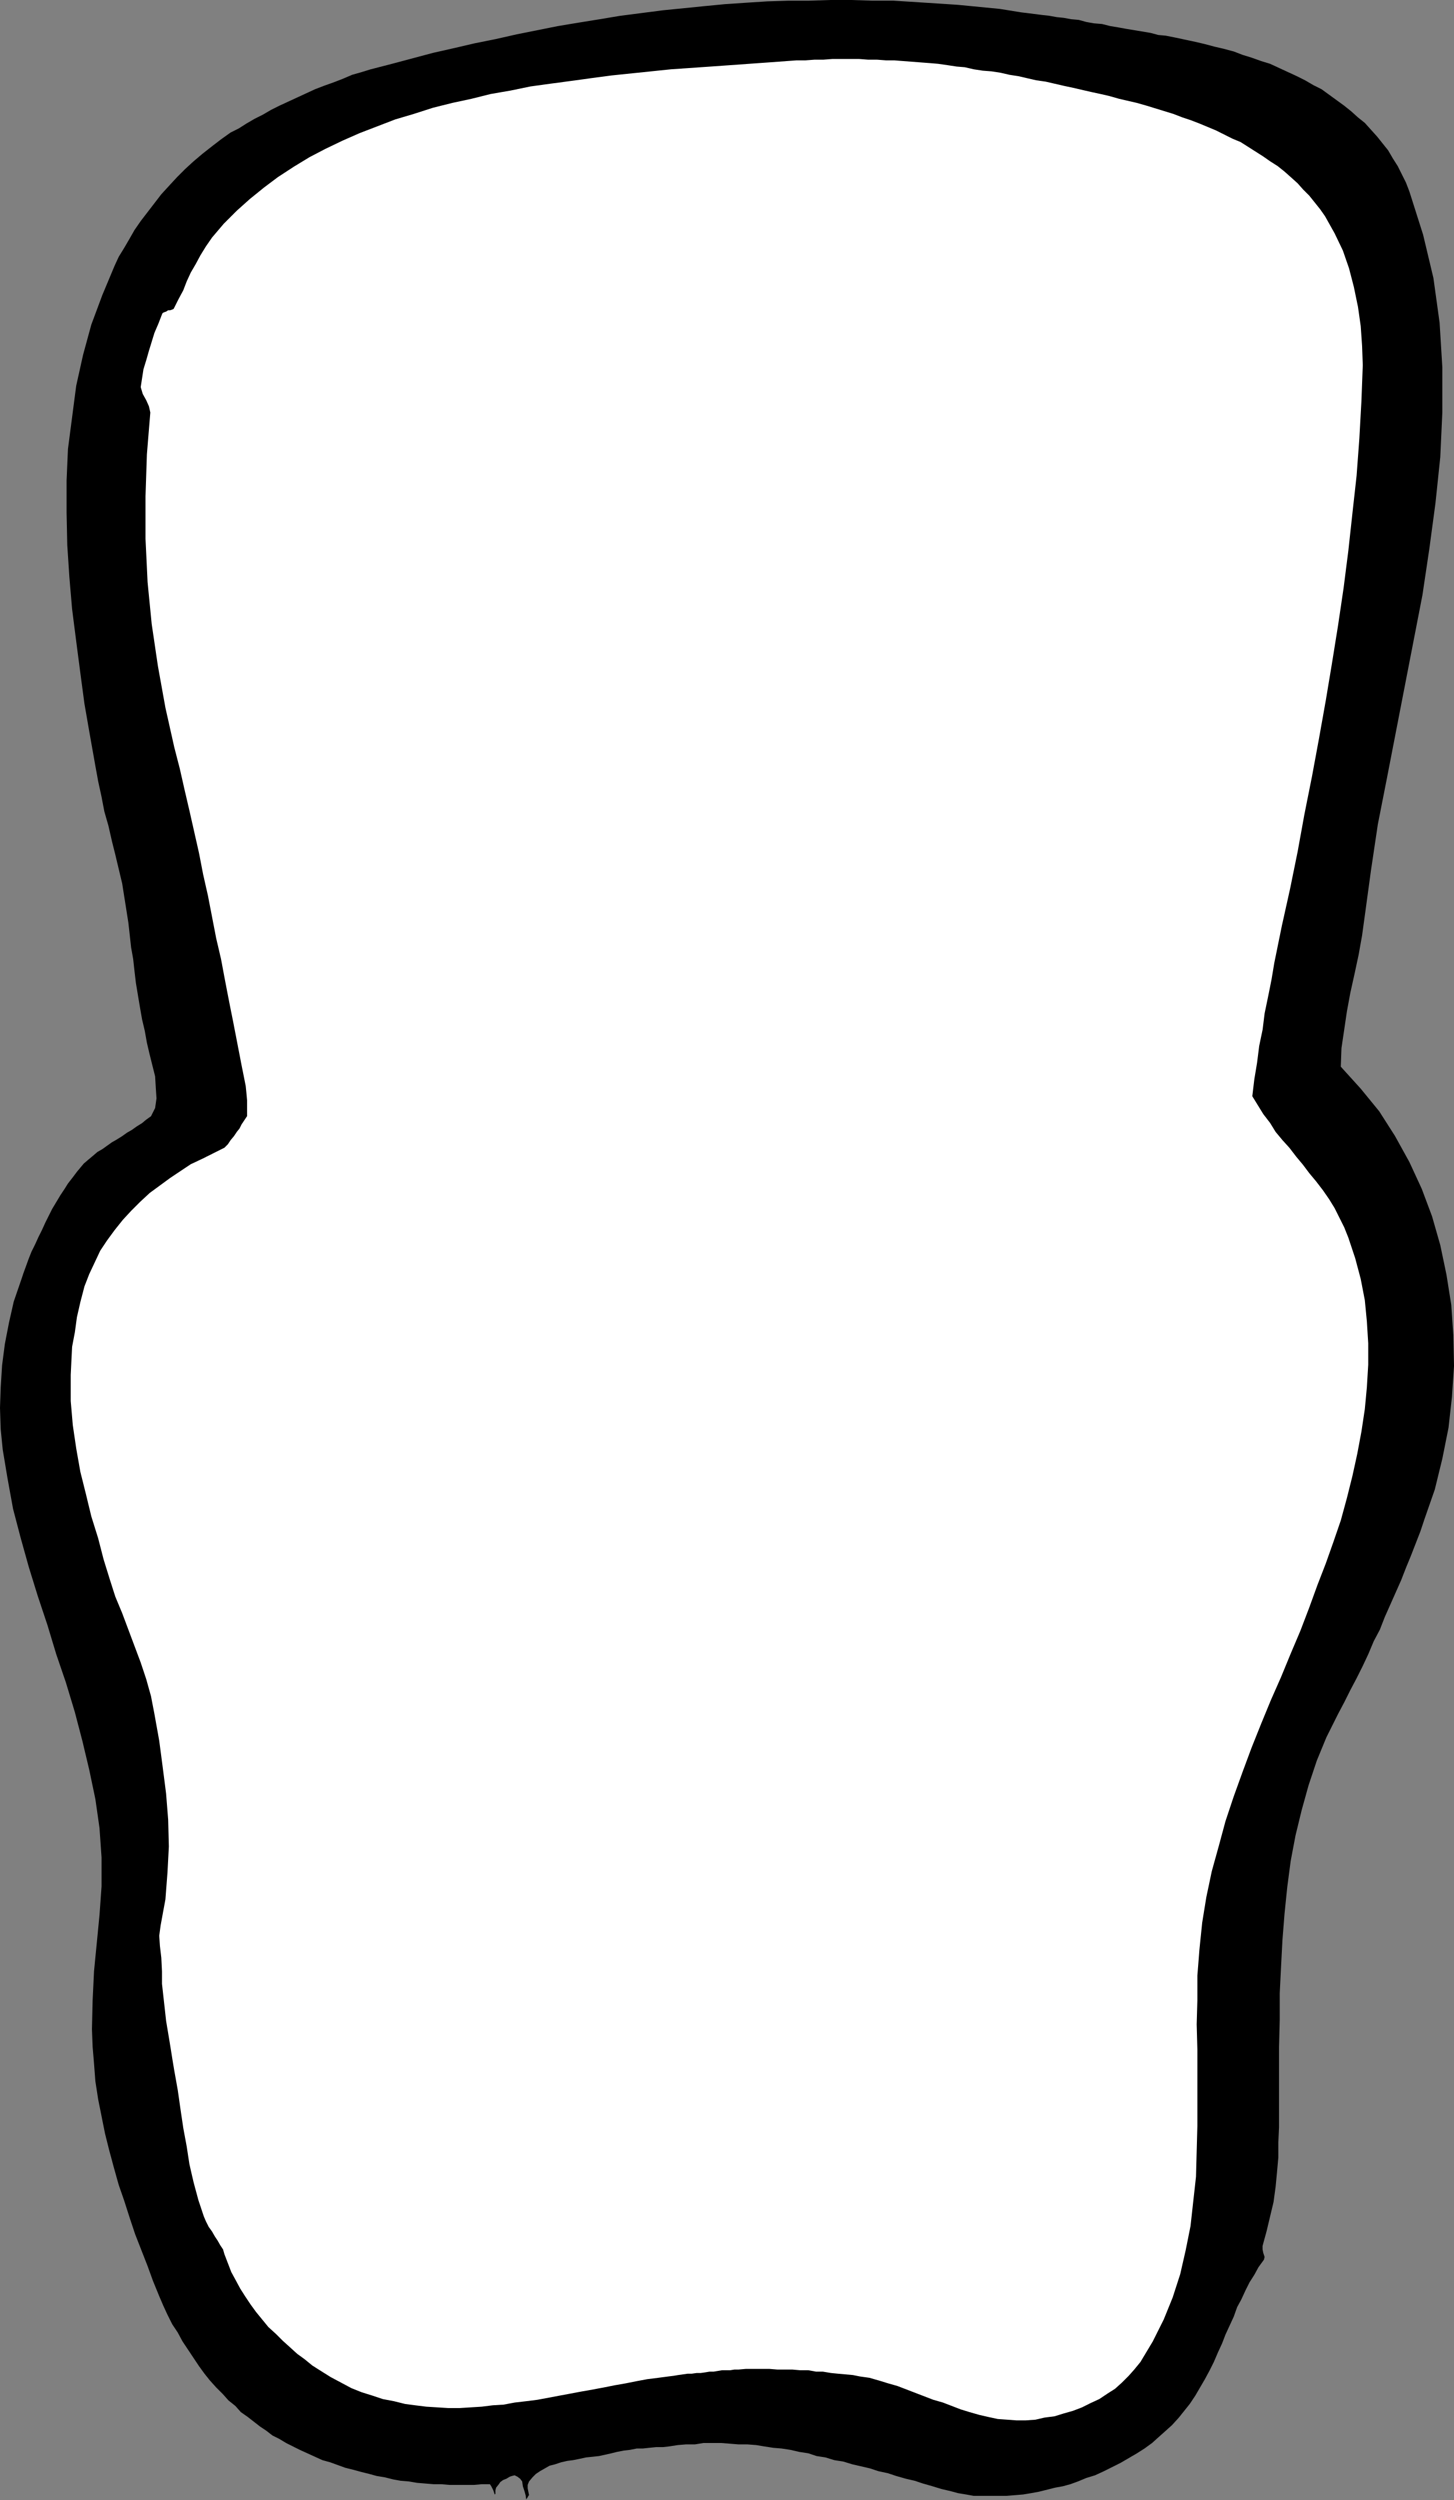
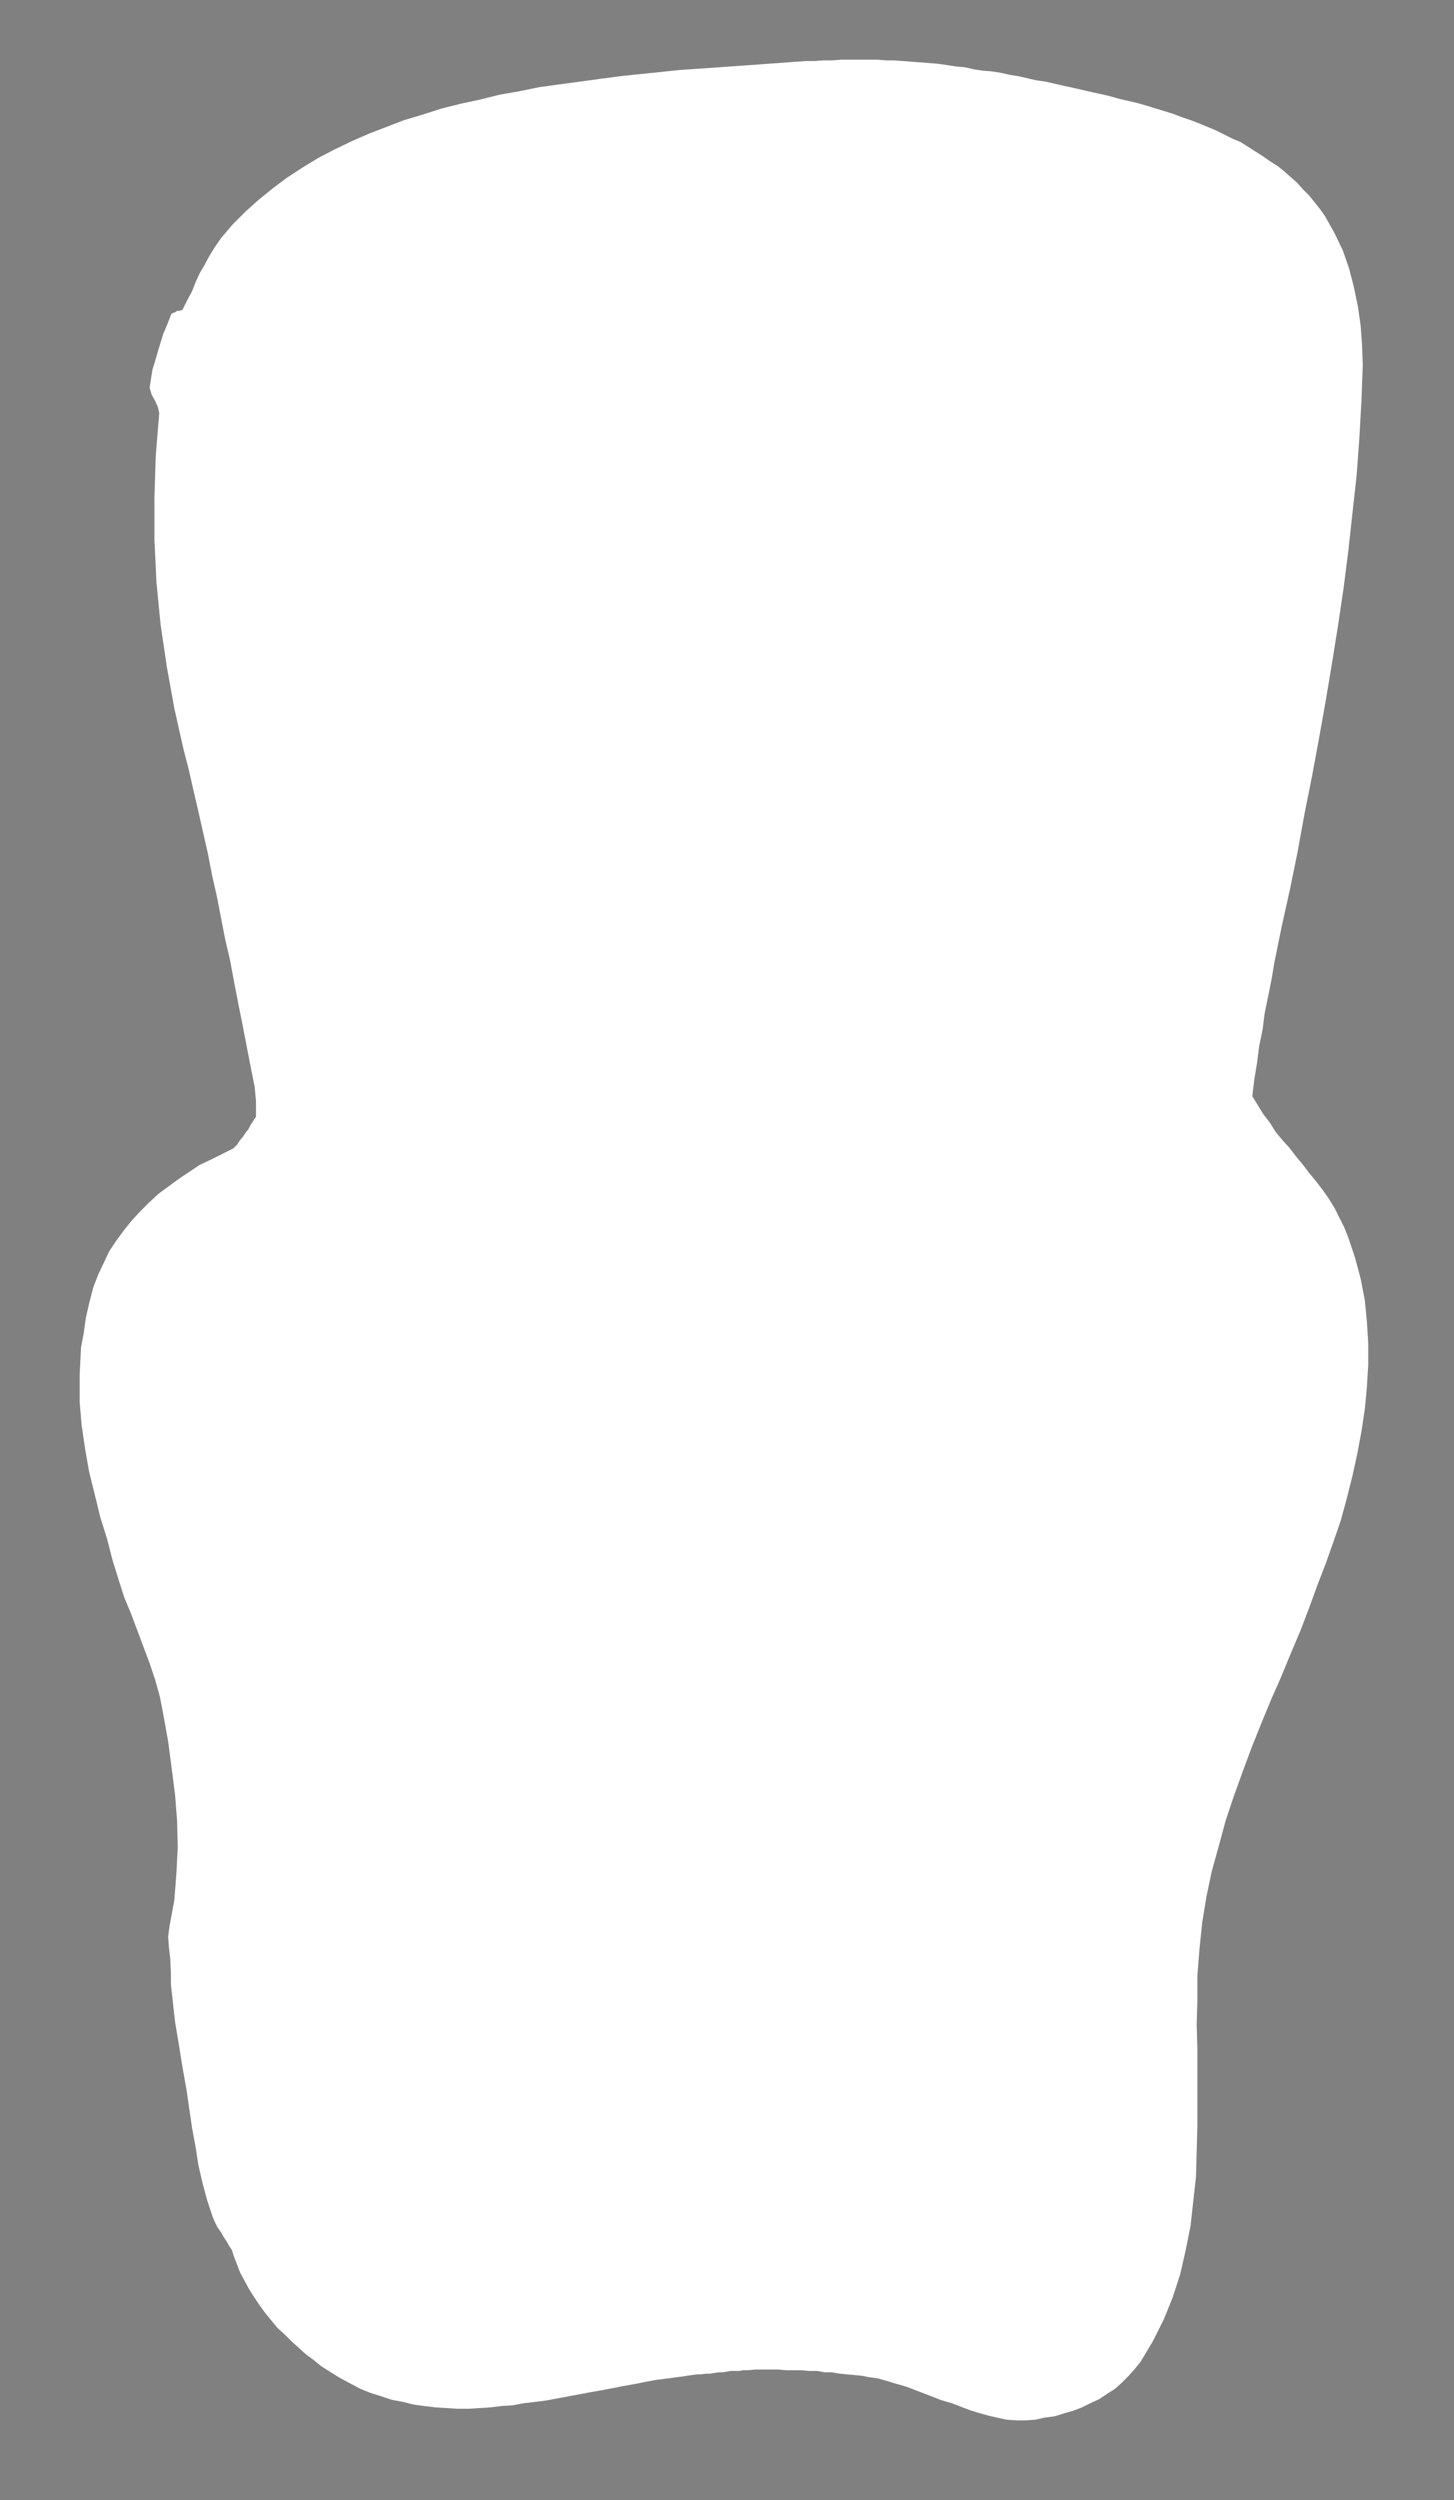
<svg xmlns="http://www.w3.org/2000/svg" xmlns:ns1="http://sodipodi.sourceforge.net/DTD/sodipodi-0.dtd" xmlns:ns2="http://www.inkscape.org/namespaces/inkscape" version="1.0" width="90.572mm" height="155.711mm" id="svg2" ns1:docname="Blank Face 2.wmf">
  <rect width="100%" height="100%" fill="#808080" stroke="none" />
  <ns1:namedview id="namedview2" pagecolor="#ffffff" bordercolor="#000000" borderopacity="0.25" ns2:showpageshadow="2" ns2:pageopacity="0.0" ns2:pagecheckerboard="0" ns2:deskcolor="#d1d1d1" ns2:document-units="mm" />
  <defs id="defs1">
    <pattern id="WMFhbasepattern" patternUnits="userSpaceOnUse" width="6" height="6" x="0" y="0" />
  </defs>
-   <path style="fill:#000000;fill-opacity:1;fill-rule:evenodd;stroke:none" d="m 123.908,588.515 v -0.162 l 0.323,-0.485 0.162,-0.323 0.162,-0.162 -0.162,-0.808 -0.162,-0.808 v -0.808 l 0.323,-0.808 0.808,-0.97 0.808,-0.808 0.969,-0.646 1.131,-0.646 1.131,-0.646 1.292,-0.323 1.454,-0.485 1.454,-0.323 1.292,-0.162 1.615,-0.323 1.454,-0.323 1.615,-0.162 1.454,-0.162 1.454,-0.323 1.454,-0.323 1.292,-0.323 1.615,-0.323 1.454,-0.162 1.615,-0.323 h 1.454 l 1.454,-0.162 1.615,-0.162 h 1.615 l 1.454,-0.162 2.1,-0.323 1.939,-0.162 h 2.1 l 1.939,-0.323 h 2.1 2.1 l 2.1,0.162 1.939,0.162 h 2.1 l 2.1,0.162 1.939,0.323 2.1,0.323 1.939,0.162 2.1,0.323 2.1,0.485 2.1,0.323 1.939,0.646 2.1,0.323 2.1,0.646 2.1,0.323 2.1,0.646 2.1,0.485 2.1,0.485 1.939,0.646 2.262,0.485 1.939,0.646 2.262,0.646 2.1,0.485 1.939,0.646 2.262,0.646 2.1,0.646 2.1,0.485 1.777,0.485 1.939,0.323 1.777,0.323 h 1.939 1.939 1.939 1.939 l 1.939,-0.162 1.939,-0.162 1.939,-0.323 1.777,-0.323 1.939,-0.485 1.939,-0.485 1.777,-0.323 1.777,-0.485 1.777,-0.646 1.939,-0.808 2.1,-0.646 2.1,-0.97 1.939,-0.97 1.939,-0.97 1.939,-1.131 1.939,-1.131 1.777,-1.131 1.777,-1.293 1.615,-1.454 1.454,-1.293 1.615,-1.454 1.615,-1.778 1.292,-1.616 1.292,-1.616 1.292,-1.939 1.131,-1.939 1.131,-1.939 1.131,-2.101 0.969,-1.939 0.969,-2.262 0.969,-2.101 0.808,-2.101 0.969,-2.101 0.969,-2.101 0.808,-2.262 0.969,-1.778 0.969,-2.101 0.969,-1.939 1.131,-1.778 0.969,-1.778 1.292,-1.778 0.162,-0.646 -0.323,-0.97 -0.162,-0.808 v -0.808 l 0.969,-3.555 0.808,-3.393 0.808,-3.393 0.485,-3.555 0.323,-3.393 0.323,-3.555 v -3.555 l 0.162,-3.555 v -6.302 -6.302 -6.302 l 0.162,-6.302 v -6.302 l 0.323,-6.464 0.323,-6.14 0.485,-6.14 0.646,-6.302 0.808,-6.14 1.131,-5.979 1.454,-5.979 1.615,-5.817 1.939,-5.817 2.262,-5.494 2.746,-5.494 1.454,-2.747 1.454,-2.909 1.454,-2.747 1.454,-2.909 1.292,-2.747 1.292,-3.07 1.454,-2.747 1.131,-2.909 1.292,-2.909 1.292,-2.909 1.292,-2.909 1.131,-2.909 1.131,-2.747 1.131,-2.909 1.131,-2.909 0.969,-2.909 2.423,-6.948 1.777,-7.272 1.454,-7.272 0.808,-7.272 0.485,-7.272 -0.162,-7.272 -0.485,-7.11 -1.131,-7.11 -1.454,-6.948 -1.939,-6.787 -2.423,-6.464 -2.908,-6.302 -3.393,-6.14 -3.716,-5.817 -4.362,-5.333 -4.685,-5.171 0.162,-4.363 0.646,-4.363 0.646,-4.363 0.808,-4.363 0.969,-4.363 0.969,-4.525 0.808,-4.525 0.646,-4.686 1.454,-10.665 1.615,-10.827 2.1,-10.665 2.1,-10.827 2.1,-10.827 2.1,-10.827 2.1,-10.827 1.615,-10.827 1.454,-10.827 1.131,-10.827 0.485,-10.503 V 86.451 l -0.646,-10.503 -1.454,-10.503 -2.423,-10.18 -3.231,-10.18 -0.808,-2.101 -0.969,-1.939 -0.969,-1.939 -1.131,-1.778 -1.131,-1.939 -1.292,-1.616 -1.292,-1.616 -1.454,-1.616 -1.454,-1.616 -1.615,-1.293 -1.615,-1.454 -1.615,-1.293 -1.777,-1.293 -1.777,-1.293 -1.777,-1.293 -1.939,-0.97 -1.939,-1.131 -1.939,-0.97 -2.1,-0.97 -2.1,-0.97 -2.1,-0.97 -2.1,-0.646 -2.262,-0.808 -2.1,-0.646 -2.1,-0.808 -2.423,-0.646 -2.1,-0.485 -2.423,-0.646 -2.1,-0.485 -2.262,-0.485 -2.262,-0.485 -2.423,-0.485 -1.777,-0.162 -1.777,-0.485 -1.939,-0.323 -1.939,-0.323 -1.939,-0.323 -1.777,-0.323 -1.939,-0.323 -1.939,-0.485 -1.939,-0.162 -1.777,-0.323 -1.777,-0.485 -1.777,-0.162 -1.777,-0.323 -1.615,-0.162 -1.777,-0.323 -1.454,-0.162 -5.17,-0.646 -5.008,-0.808 -5.008,-0.485 -5.008,-0.485 -5.008,-0.323 -5.008,-0.323 -5.008,-0.323 h -5.008 L 200.32,0 h -4.846 l -5.008,0.162 h -4.846 l -5.008,0.162 -5.008,0.323 -4.846,0.323 -5.008,0.485 -4.846,0.485 -4.846,0.485 -5.008,0.646 -5.008,0.646 -4.846,0.808 -5.008,0.808 -4.846,0.808 -4.846,0.97 -4.846,0.97 -5.008,1.131 -4.846,0.97 -4.846,1.131 -5.008,1.131 -4.846,1.293 -4.846,1.293 -5.008,1.293 -2.1,0.646 -2.262,0.646 -2.262,0.97 -2.1,0.808 -2.262,0.808 -2.1,0.808 -2.1,0.97 -2.1,0.97 -2.1,0.97 -2.1,0.97 -1.939,0.97 -1.939,1.131 -1.939,0.97 -1.939,1.131 -1.777,1.131 -1.939,0.97 -2.262,1.616 -2.1,1.616 -2.262,1.778 -2.1,1.778 -1.939,1.778 -1.939,1.939 -1.939,2.101 -1.777,1.939 -1.615,2.101 -1.615,2.101 -1.615,2.101 -1.454,2.101 -1.292,2.262 -1.131,1.939 -1.292,2.101 -0.969,2.101 -2.908,6.948 -2.585,6.948 -1.939,7.11 -1.615,7.272 -0.969,7.433 -0.969,7.433 -0.323,7.433 v 7.595 l 0.162,7.595 0.485,7.433 0.646,7.595 0.969,7.595 0.969,7.433 0.969,7.272 1.292,7.433 1.292,7.272 0.646,3.555 0.808,3.717 0.646,3.393 0.969,3.393 0.808,3.555 0.808,3.232 0.808,3.393 0.808,3.393 0.485,3.07 0.485,3.07 0.485,3.07 0.323,2.909 0.323,2.909 0.485,2.747 0.323,2.909 0.323,2.747 0.485,2.909 0.485,2.909 0.485,2.747 0.646,2.747 0.485,2.747 0.646,2.747 0.646,2.585 0.646,2.585 0.162,2.747 0.162,2.424 -0.323,2.262 -0.969,1.939 -1.131,0.808 -0.969,0.808 -1.292,0.808 -1.131,0.808 -1.131,0.646 -1.131,0.808 -1.292,0.808 -1.131,0.646 -1.131,0.808 -1.131,0.808 -1.131,0.646 -1.131,0.97 -0.969,0.808 -1.131,0.97 -0.808,0.97 -0.808,0.97 -0.969,1.293 -1.131,1.454 -0.808,1.293 -0.969,1.454 -0.969,1.616 -0.969,1.616 -0.808,1.616 -0.808,1.616 -0.808,1.778 -0.808,1.616 -0.808,1.778 -0.808,1.616 -0.646,1.616 -0.646,1.778 -0.646,1.778 -0.485,1.454 -1.777,5.171 -1.131,5.009 -0.969,5.009 -0.646,5.009 -0.323,5.171 L 0,331.423 l 0.162,5.009 0.485,4.848 1.131,6.787 1.292,7.11 1.777,6.787 1.939,6.948 2.1,6.787 2.262,6.787 2.1,6.948 2.262,6.625 2.1,6.948 1.777,6.787 1.615,6.787 1.454,6.948 0.969,6.787 0.485,6.948 v 6.787 l -0.485,6.787 -0.646,6.625 -0.646,6.625 -0.323,6.787 -0.162,6.787 0.162,4.201 0.323,3.878 0.323,4.201 0.646,4.201 0.808,4.04 0.808,4.04 0.969,3.878 1.131,4.201 1.131,4.04 1.292,3.717 1.292,4.04 1.292,3.878 1.454,3.717 1.454,3.717 1.292,3.555 1.454,3.555 0.969,2.262 0.969,2.101 1.131,2.262 1.292,1.939 1.131,2.101 1.292,1.939 1.292,1.939 1.292,1.939 1.292,1.778 1.292,1.616 1.454,1.616 1.615,1.616 1.292,1.454 1.615,1.293 1.292,1.454 1.615,1.131 1.454,1.131 1.454,1.131 1.454,0.97 1.454,1.131 1.615,0.808 1.615,0.97 1.615,0.808 1.615,0.808 1.777,0.808 1.777,0.808 1.777,0.808 1.777,0.485 1.777,0.646 1.777,0.646 1.939,0.485 1.777,0.485 1.939,0.485 1.777,0.485 1.939,0.323 1.939,0.485 1.777,0.323 1.939,0.162 1.939,0.323 1.939,0.162 1.939,0.162 h 1.777 l 1.939,0.162 h 2.1 1.777 1.939 l 1.777,-0.162 h 1.939 l 0.323,0.485 0.485,0.97 0.323,0.97 0.162,-0.162 v -0.808 l 0.162,-0.646 0.646,-0.808 0.323,-0.485 0.646,-0.485 0.808,-0.323 0.808,-0.485 0.485,-0.162 0.646,-0.162 0.646,0.323 0.646,0.485 0.485,0.646 0.162,1.131 0.323,0.97 0.323,1.131 0.162,1.131 z" id="path1" />
-   <path style="fill:#ffffff;fill-opacity:1;fill-rule:evenodd;stroke:none" d="m 237.153,569.609 2.1,0.162 h 2.262 l 2.262,-0.162 2.1,-0.485 2.423,-0.323 2.1,-0.646 2.262,-0.646 2.1,-0.808 1.939,-0.97 2.1,-0.97 1.939,-1.293 1.777,-1.131 1.615,-1.454 1.615,-1.616 1.292,-1.454 1.454,-1.778 2.908,-4.848 2.585,-5.171 2.1,-5.171 1.777,-5.494 1.292,-5.656 1.131,-5.656 0.646,-5.817 0.646,-5.817 0.162,-5.979 0.162,-5.979 v -5.979 -5.979 -5.979 l -0.162,-5.979 0.162,-5.656 v -5.817 l 0.485,-6.14 0.646,-6.302 0.969,-5.979 1.292,-6.14 1.615,-5.817 1.615,-5.979 1.939,-5.817 2.1,-5.817 2.1,-5.656 2.262,-5.656 2.262,-5.494 2.423,-5.494 2.262,-5.494 2.262,-5.332 2.1,-5.494 1.939,-5.333 1.939,-5.009 1.777,-5.009 1.777,-5.171 1.454,-5.333 1.292,-5.171 1.131,-5.171 0.969,-5.171 0.808,-5.333 0.485,-5.171 0.323,-5.333 v -5.009 l -0.323,-5.171 -0.485,-5.009 -0.969,-5.009 -1.292,-4.848 -1.615,-4.848 -0.969,-2.424 -1.131,-2.262 -1.131,-2.262 -1.292,-2.101 -1.454,-2.101 -1.615,-2.101 -1.615,-1.939 -1.454,-1.939 -1.615,-1.939 -1.615,-2.101 -1.615,-1.778 -1.615,-1.939 -1.292,-2.101 -1.615,-2.101 -1.292,-2.101 -1.292,-2.101 0.485,-4.04 0.646,-3.878 0.485,-3.878 0.808,-3.878 0.485,-3.878 0.808,-3.878 0.808,-4.04 0.646,-3.878 1.777,-8.726 1.939,-8.726 1.777,-8.726 1.615,-8.888 1.777,-8.888 1.615,-8.726 1.615,-9.049 1.454,-8.726 1.454,-9.049 1.292,-8.726 1.131,-8.888 0.969,-8.888 0.969,-8.726 0.646,-8.726 0.485,-8.726 0.323,-8.564 -0.162,-4.525 -0.323,-4.686 -0.646,-4.525 -0.969,-4.686 -1.131,-4.363 -1.454,-4.201 -1.939,-4.04 -2.262,-4.04 -1.131,-1.616 -1.292,-1.616 -1.292,-1.616 -1.454,-1.454 -1.292,-1.454 -1.615,-1.454 -1.454,-1.293 -1.615,-1.293 -1.777,-1.131 -1.615,-1.131 -1.777,-1.131 -1.777,-1.131 -1.777,-1.131 -1.939,-0.808 -1.939,-0.97 -1.939,-0.97 -1.939,-0.808 -1.939,-0.808 -2.1,-0.808 -1.939,-0.646 -2.1,-0.808 -2.1,-0.646 -2.1,-0.646 -2.1,-0.646 -2.262,-0.646 -2.1,-0.485 -2.1,-0.485 -2.262,-0.646 -2.1,-0.485 -2.262,-0.485 -2.1,-0.485 -2.1,-0.485 -2.262,-0.485 -2.1,-0.485 -2.1,-0.485 -2.262,-0.323 -2.1,-0.485 -2.1,-0.485 -2.1,-0.323 -2.1,-0.485 -2.1,-0.323 -2.1,-0.162 -2.1,-0.323 -2.1,-0.485 -1.939,-0.162 -2.1,-0.323 -2.262,-0.323 -1.939,-0.162 -2.1,-0.162 -2.1,-0.162 -2.1,-0.162 -2.1,-0.162 h -1.939 l -2.1,-0.162 h -2.1 l -2.1,-0.162 h -2.1 -2.1 -2.1 l -2.1,0.162 h -2.1 l -2.1,0.162 h -2.1 l -2.262,0.162 -4.362,0.323 -4.523,0.323 -4.523,0.323 -4.523,0.323 -4.685,0.323 -4.685,0.323 -4.685,0.485 -4.685,0.485 -4.685,0.485 -4.846,0.646 -4.685,0.646 -4.846,0.646 -4.685,0.646 -4.685,0.97 -4.685,0.808 -4.523,1.131 -4.523,0.97 -4.523,1.131 -4.523,1.454 -4.362,1.293 -4.2,1.616 -4.2,1.616 -4.039,1.778 -4.039,1.939 -3.716,1.939 -3.716,2.262 -3.716,2.424 -3.231,2.424 -3.393,2.747 -3.069,2.747 -3.069,3.07 -2.746,3.232 -1.454,2.101 -1.292,2.101 -1.131,2.101 -1.131,1.939 -0.969,2.101 -0.808,2.101 -1.131,2.101 -0.969,1.939 -0.162,0.323 -0.323,0.162 -0.485,0.162 h -0.485 l -0.485,0.323 -0.485,0.162 -0.323,0.162 -0.162,0.323 -0.808,2.101 -0.969,2.262 -0.646,2.101 -0.646,2.101 -0.646,2.262 -0.646,2.101 -0.323,2.101 -0.323,2.101 0.485,1.616 0.808,1.454 0.646,1.454 0.323,1.454 -0.808,9.857 -0.323,9.857 v 10.019 l 0.485,10.18 0.969,9.857 1.454,9.857 1.777,9.857 2.1,9.372 1.292,5.009 1.131,5.009 1.131,4.848 1.131,5.009 1.131,5.009 0.969,5.009 1.131,5.009 0.969,5.009 0.969,5.009 1.131,4.848 0.969,5.171 0.969,5.009 0.969,4.848 0.969,5.009 0.969,5.009 0.969,4.848 0.162,1.616 0.162,1.778 v 1.939 1.778 l -0.646,0.97 -0.646,0.97 -0.485,0.97 -0.646,0.808 -0.646,0.97 -0.808,0.97 -0.646,0.97 -0.808,0.808 -2.585,1.293 -2.585,1.293 -2.746,1.293 -2.423,1.616 -2.423,1.616 -2.423,1.778 -2.423,1.778 -2.262,2.101 -2.1,2.101 -1.939,2.101 -1.939,2.424 -1.777,2.424 -1.615,2.424 -1.292,2.747 -1.292,2.747 -1.131,2.909 -0.969,3.717 -0.808,3.555 -0.485,3.555 -0.646,3.393 -0.162,3.232 -0.162,3.393 v 3.07 3.07 l 0.485,5.656 0.808,5.494 0.969,5.494 1.292,5.171 1.292,5.333 1.615,5.171 1.292,5.009 1.454,4.686 1.292,4.04 1.615,3.878 1.454,3.878 1.454,3.878 1.454,3.878 1.292,3.878 1.131,4.04 0.808,4.201 1.131,6.302 0.808,6.14 0.808,6.302 0.485,6.14 0.162,6.302 -0.323,6.14 -0.485,6.302 -1.131,6.14 -0.323,2.424 0.162,2.424 0.323,2.747 0.162,3.232 v 2.909 l 0.323,2.909 0.323,2.909 0.323,2.909 0.485,2.909 0.485,2.909 0.485,3.07 0.485,2.909 0.808,4.525 0.646,4.525 0.646,4.363 0.808,4.363 0.646,4.201 0.969,4.201 1.131,4.201 1.292,3.878 0.485,1.131 0.646,1.293 0.808,1.131 0.646,1.131 0.646,0.97 0.646,1.131 0.646,0.97 0.323,1.131 0.808,2.101 0.808,2.101 0.969,1.778 1.131,2.101 1.131,1.778 1.292,1.939 1.292,1.778 1.454,1.778 1.454,1.778 1.777,1.616 1.615,1.616 1.615,1.454 1.777,1.616 1.777,1.293 1.777,1.454 1.777,1.131 2.585,1.616 2.423,1.293 2.423,1.293 2.423,0.97 2.585,0.808 2.423,0.808 2.585,0.485 2.585,0.646 2.423,0.323 2.585,0.323 2.585,0.162 2.585,0.162 h 2.746 l 2.585,-0.162 2.585,-0.162 2.585,-0.323 2.585,-0.162 2.585,-0.485 2.746,-0.323 2.585,-0.323 2.585,-0.485 2.585,-0.485 2.585,-0.485 2.585,-0.485 2.746,-0.485 2.585,-0.485 2.423,-0.485 2.746,-0.485 2.423,-0.485 2.585,-0.485 2.585,-0.323 2.423,-0.323 1.292,-0.162 0.969,-0.162 1.131,-0.162 1.131,-0.162 h 0.969 l 1.131,-0.162 h 0.969 l 1.131,-0.162 0.969,-0.162 h 0.969 l 0.969,-0.162 0.969,-0.162 h 0.969 0.969 l 0.969,-0.162 h 0.969 l 1.777,-0.162 h 1.939 1.777 1.777 l 1.939,0.162 h 1.777 1.777 l 1.777,0.162 h 1.939 l 1.777,0.323 h 1.615 l 1.939,0.323 1.615,0.162 1.777,0.162 1.777,0.162 1.615,0.323 2.262,0.323 2.262,0.646 2.1,0.646 2.262,0.646 2.1,0.808 2.1,0.808 2.1,0.808 2.1,0.808 2.262,0.646 2.1,0.808 2.1,0.808 2.1,0.646 2.262,0.646 2.1,0.485 2.262,0.485 2.262,0.162 z" id="path2" />
+   <path style="fill:#ffffff;fill-opacity:1;fill-rule:evenodd;stroke:none" d="m 237.153,569.609 2.1,0.162 h 2.262 l 2.262,-0.162 2.1,-0.485 2.423,-0.323 2.1,-0.646 2.262,-0.646 2.1,-0.808 1.939,-0.97 2.1,-0.97 1.939,-1.293 1.777,-1.131 1.615,-1.454 1.615,-1.616 1.292,-1.454 1.454,-1.778 2.908,-4.848 2.585,-5.171 2.1,-5.171 1.777,-5.494 1.292,-5.656 1.131,-5.656 0.646,-5.817 0.646,-5.817 0.162,-5.979 0.162,-5.979 v -5.979 -5.979 -5.979 l -0.162,-5.979 0.162,-5.656 v -5.817 l 0.485,-6.14 0.646,-6.302 0.969,-5.979 1.292,-6.14 1.615,-5.817 1.615,-5.979 1.939,-5.817 2.1,-5.817 2.1,-5.656 2.262,-5.656 2.262,-5.494 2.423,-5.494 2.262,-5.494 2.262,-5.332 2.1,-5.494 1.939,-5.333 1.939,-5.009 1.777,-5.009 1.777,-5.171 1.454,-5.333 1.292,-5.171 1.131,-5.171 0.969,-5.171 0.808,-5.333 0.485,-5.171 0.323,-5.333 v -5.009 l -0.323,-5.171 -0.485,-5.009 -0.969,-5.009 -1.292,-4.848 -1.615,-4.848 -0.969,-2.424 -1.131,-2.262 -1.131,-2.262 -1.292,-2.101 -1.454,-2.101 -1.615,-2.101 -1.615,-1.939 -1.454,-1.939 -1.615,-1.939 -1.615,-2.101 -1.615,-1.778 -1.615,-1.939 -1.292,-2.101 -1.615,-2.101 -1.292,-2.101 -1.292,-2.101 0.485,-4.04 0.646,-3.878 0.485,-3.878 0.808,-3.878 0.485,-3.878 0.808,-3.878 0.808,-4.04 0.646,-3.878 1.777,-8.726 1.939,-8.726 1.777,-8.726 1.615,-8.888 1.777,-8.888 1.615,-8.726 1.615,-9.049 1.454,-8.726 1.454,-9.049 1.292,-8.726 1.131,-8.888 0.969,-8.888 0.969,-8.726 0.646,-8.726 0.485,-8.726 0.323,-8.564 -0.162,-4.525 -0.323,-4.686 -0.646,-4.525 -0.969,-4.686 -1.131,-4.363 -1.454,-4.201 -1.939,-4.04 -2.262,-4.04 -1.131,-1.616 -1.292,-1.616 -1.292,-1.616 -1.454,-1.454 -1.292,-1.454 -1.615,-1.454 -1.454,-1.293 -1.615,-1.293 -1.777,-1.131 -1.615,-1.131 -1.777,-1.131 -1.777,-1.131 -1.777,-1.131 -1.939,-0.808 -1.939,-0.97 -1.939,-0.97 -1.939,-0.808 -1.939,-0.808 -2.1,-0.808 -1.939,-0.646 -2.1,-0.808 -2.1,-0.646 -2.1,-0.646 -2.1,-0.646 -2.262,-0.646 -2.1,-0.485 -2.1,-0.485 -2.262,-0.646 -2.1,-0.485 -2.262,-0.485 -2.1,-0.485 -2.1,-0.485 -2.262,-0.485 -2.1,-0.485 -2.1,-0.485 -2.262,-0.323 -2.1,-0.485 -2.1,-0.485 -2.1,-0.323 -2.1,-0.485 -2.1,-0.323 -2.1,-0.162 -2.1,-0.323 -2.1,-0.485 -1.939,-0.162 -2.1,-0.323 -2.262,-0.323 -1.939,-0.162 -2.1,-0.162 -2.1,-0.162 -2.1,-0.162 -2.1,-0.162 h -1.939 l -2.1,-0.162 h -2.1 h -2.1 -2.1 -2.1 l -2.1,0.162 h -2.1 l -2.1,0.162 h -2.1 l -2.262,0.162 -4.362,0.323 -4.523,0.323 -4.523,0.323 -4.523,0.323 -4.685,0.323 -4.685,0.323 -4.685,0.485 -4.685,0.485 -4.685,0.485 -4.846,0.646 -4.685,0.646 -4.846,0.646 -4.685,0.646 -4.685,0.97 -4.685,0.808 -4.523,1.131 -4.523,0.97 -4.523,1.131 -4.523,1.454 -4.362,1.293 -4.2,1.616 -4.2,1.616 -4.039,1.778 -4.039,1.939 -3.716,1.939 -3.716,2.262 -3.716,2.424 -3.231,2.424 -3.393,2.747 -3.069,2.747 -3.069,3.07 -2.746,3.232 -1.454,2.101 -1.292,2.101 -1.131,2.101 -1.131,1.939 -0.969,2.101 -0.808,2.101 -1.131,2.101 -0.969,1.939 -0.162,0.323 -0.323,0.162 -0.485,0.162 h -0.485 l -0.485,0.323 -0.485,0.162 -0.323,0.162 -0.162,0.323 -0.808,2.101 -0.969,2.262 -0.646,2.101 -0.646,2.101 -0.646,2.262 -0.646,2.101 -0.323,2.101 -0.323,2.101 0.485,1.616 0.808,1.454 0.646,1.454 0.323,1.454 -0.808,9.857 -0.323,9.857 v 10.019 l 0.485,10.18 0.969,9.857 1.454,9.857 1.777,9.857 2.1,9.372 1.292,5.009 1.131,5.009 1.131,4.848 1.131,5.009 1.131,5.009 0.969,5.009 1.131,5.009 0.969,5.009 0.969,5.009 1.131,4.848 0.969,5.171 0.969,5.009 0.969,4.848 0.969,5.009 0.969,5.009 0.969,4.848 0.162,1.616 0.162,1.778 v 1.939 1.778 l -0.646,0.97 -0.646,0.97 -0.485,0.97 -0.646,0.808 -0.646,0.97 -0.808,0.97 -0.646,0.97 -0.808,0.808 -2.585,1.293 -2.585,1.293 -2.746,1.293 -2.423,1.616 -2.423,1.616 -2.423,1.778 -2.423,1.778 -2.262,2.101 -2.1,2.101 -1.939,2.101 -1.939,2.424 -1.777,2.424 -1.615,2.424 -1.292,2.747 -1.292,2.747 -1.131,2.909 -0.969,3.717 -0.808,3.555 -0.485,3.555 -0.646,3.393 -0.162,3.232 -0.162,3.393 v 3.07 3.07 l 0.485,5.656 0.808,5.494 0.969,5.494 1.292,5.171 1.292,5.333 1.615,5.171 1.292,5.009 1.454,4.686 1.292,4.04 1.615,3.878 1.454,3.878 1.454,3.878 1.454,3.878 1.292,3.878 1.131,4.04 0.808,4.201 1.131,6.302 0.808,6.14 0.808,6.302 0.485,6.14 0.162,6.302 -0.323,6.14 -0.485,6.302 -1.131,6.14 -0.323,2.424 0.162,2.424 0.323,2.747 0.162,3.232 v 2.909 l 0.323,2.909 0.323,2.909 0.323,2.909 0.485,2.909 0.485,2.909 0.485,3.07 0.485,2.909 0.808,4.525 0.646,4.525 0.646,4.363 0.808,4.363 0.646,4.201 0.969,4.201 1.131,4.201 1.292,3.878 0.485,1.131 0.646,1.293 0.808,1.131 0.646,1.131 0.646,0.97 0.646,1.131 0.646,0.97 0.323,1.131 0.808,2.101 0.808,2.101 0.969,1.778 1.131,2.101 1.131,1.778 1.292,1.939 1.292,1.778 1.454,1.778 1.454,1.778 1.777,1.616 1.615,1.616 1.615,1.454 1.777,1.616 1.777,1.293 1.777,1.454 1.777,1.131 2.585,1.616 2.423,1.293 2.423,1.293 2.423,0.97 2.585,0.808 2.423,0.808 2.585,0.485 2.585,0.646 2.423,0.323 2.585,0.323 2.585,0.162 2.585,0.162 h 2.746 l 2.585,-0.162 2.585,-0.162 2.585,-0.323 2.585,-0.162 2.585,-0.485 2.746,-0.323 2.585,-0.323 2.585,-0.485 2.585,-0.485 2.585,-0.485 2.585,-0.485 2.746,-0.485 2.585,-0.485 2.423,-0.485 2.746,-0.485 2.423,-0.485 2.585,-0.485 2.585,-0.323 2.423,-0.323 1.292,-0.162 0.969,-0.162 1.131,-0.162 1.131,-0.162 h 0.969 l 1.131,-0.162 h 0.969 l 1.131,-0.162 0.969,-0.162 h 0.969 l 0.969,-0.162 0.969,-0.162 h 0.969 0.969 l 0.969,-0.162 h 0.969 l 1.777,-0.162 h 1.939 1.777 1.777 l 1.939,0.162 h 1.777 1.777 l 1.777,0.162 h 1.939 l 1.777,0.323 h 1.615 l 1.939,0.323 1.615,0.162 1.777,0.162 1.777,0.162 1.615,0.323 2.262,0.323 2.262,0.646 2.1,0.646 2.262,0.646 2.1,0.808 2.1,0.808 2.1,0.808 2.1,0.808 2.262,0.646 2.1,0.808 2.1,0.808 2.1,0.646 2.262,0.646 2.1,0.485 2.262,0.485 2.262,0.162 z" id="path2" />
</svg>